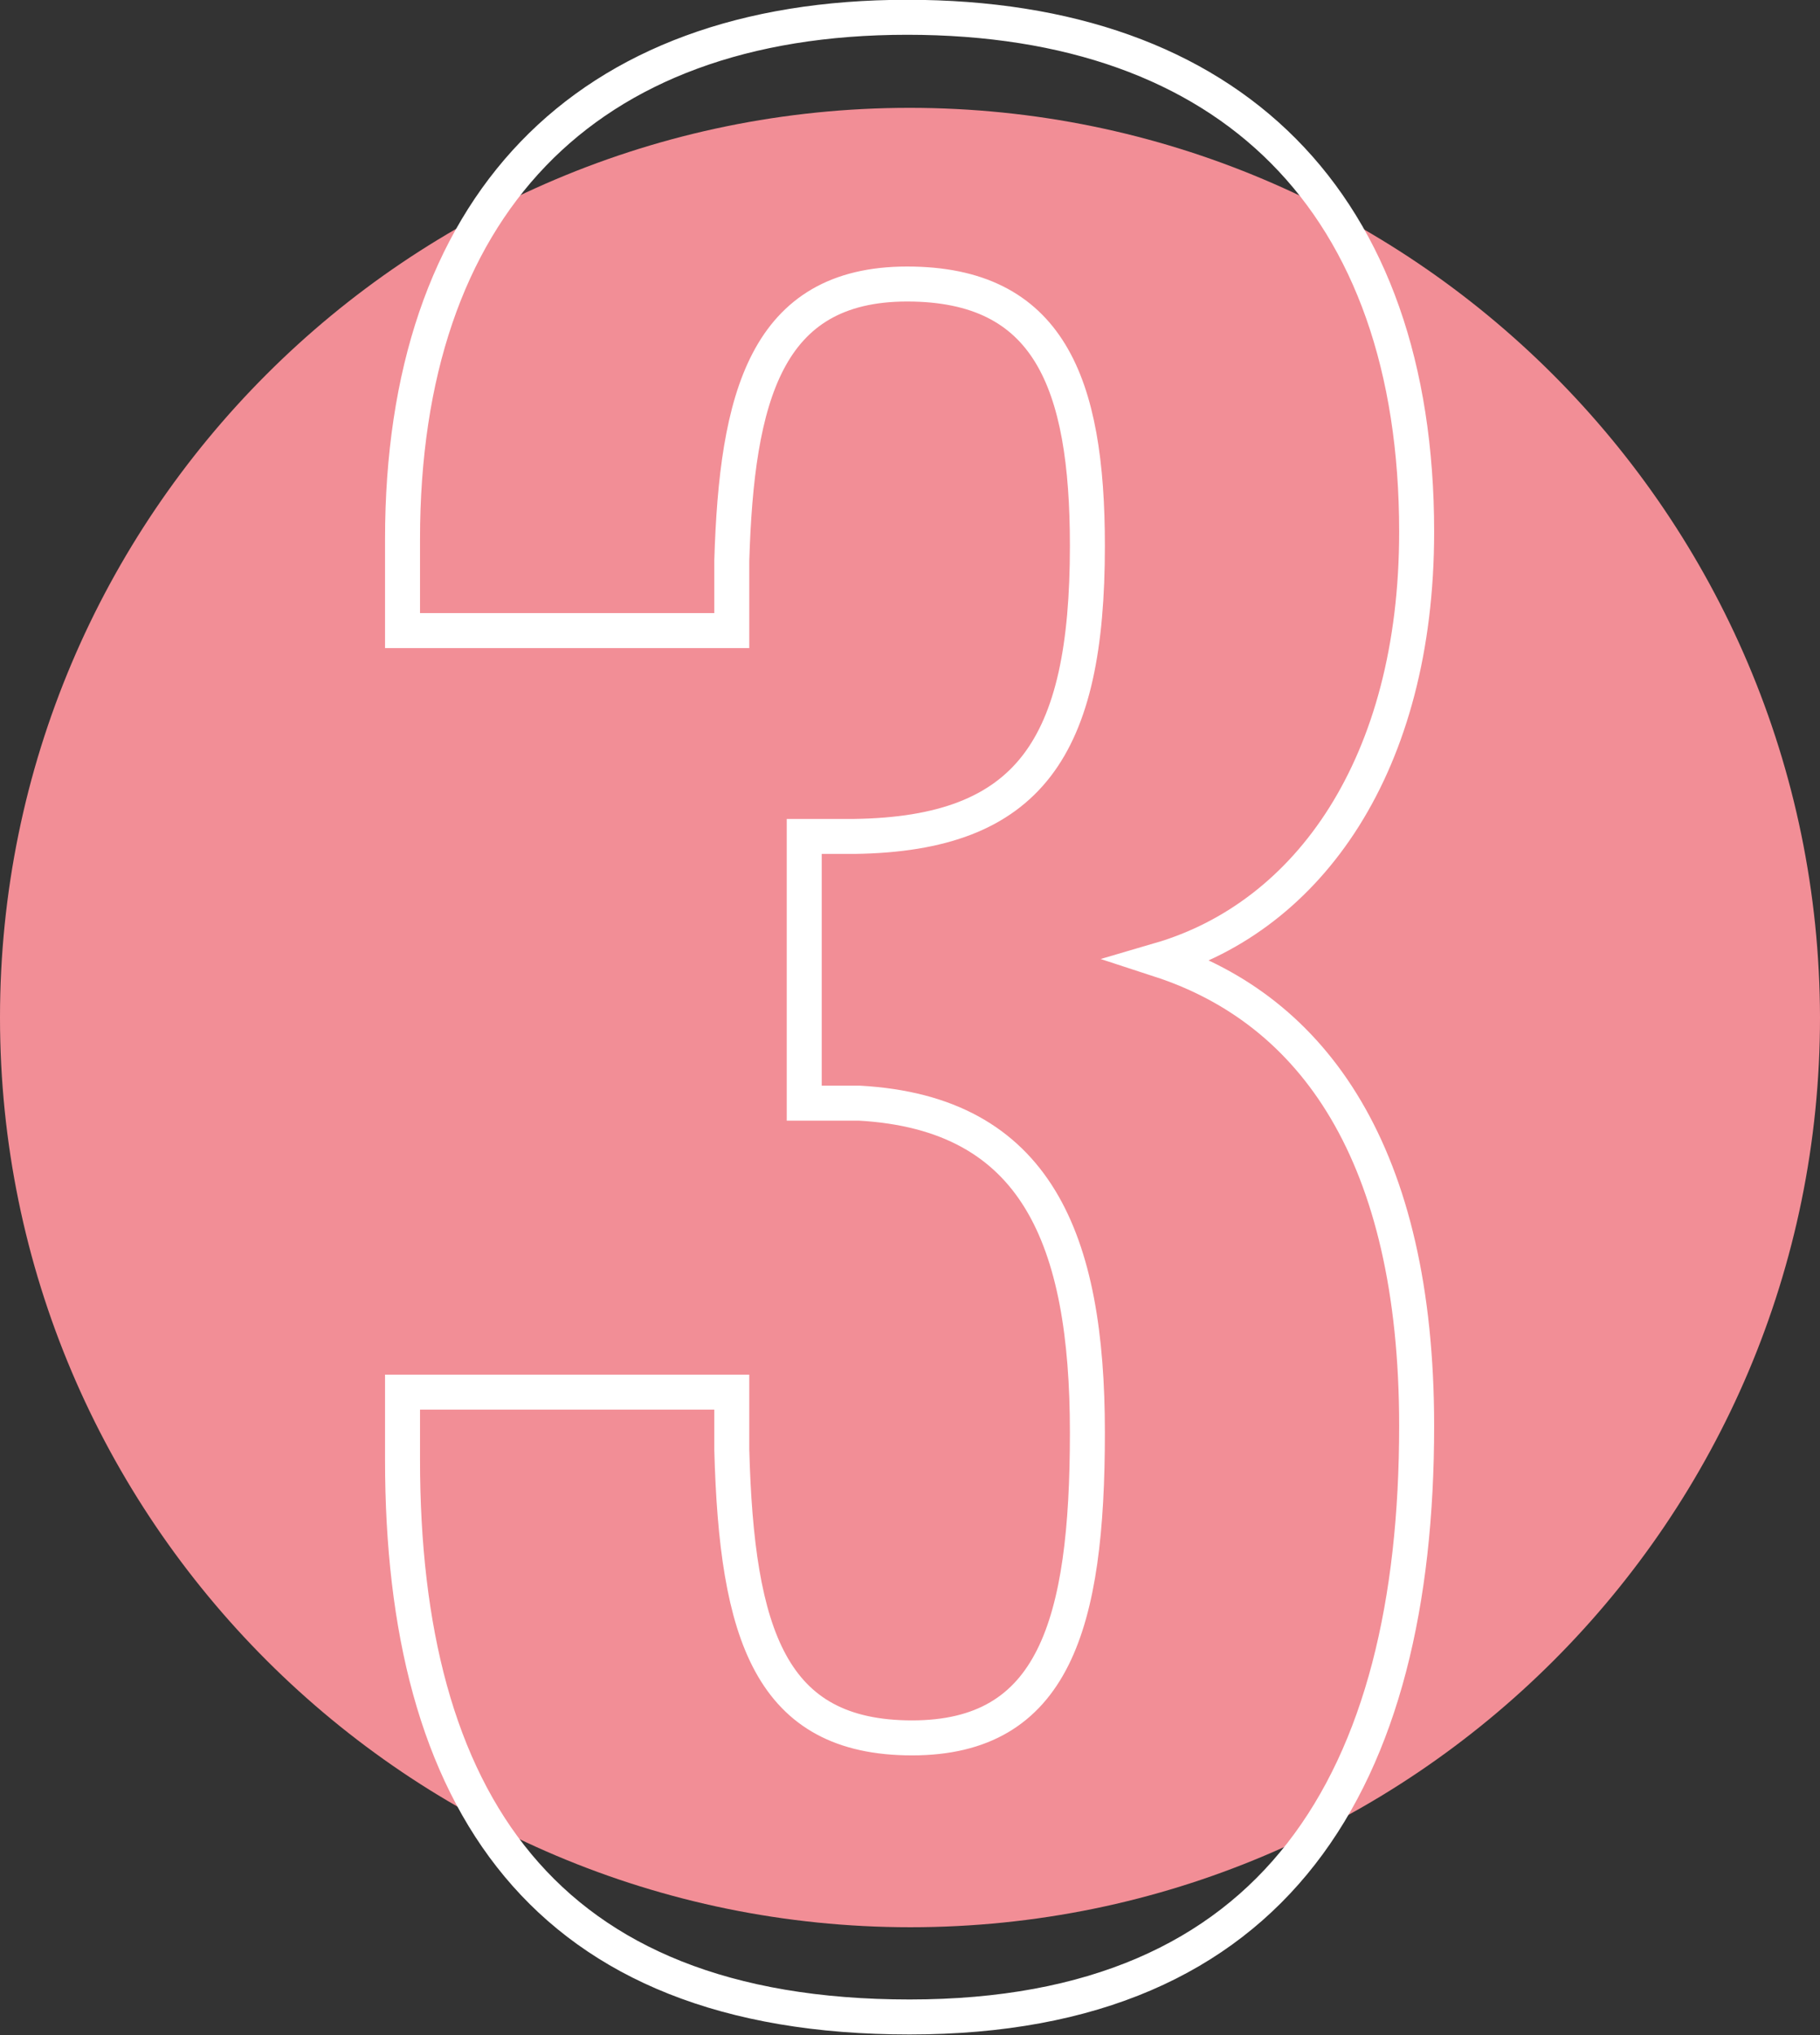
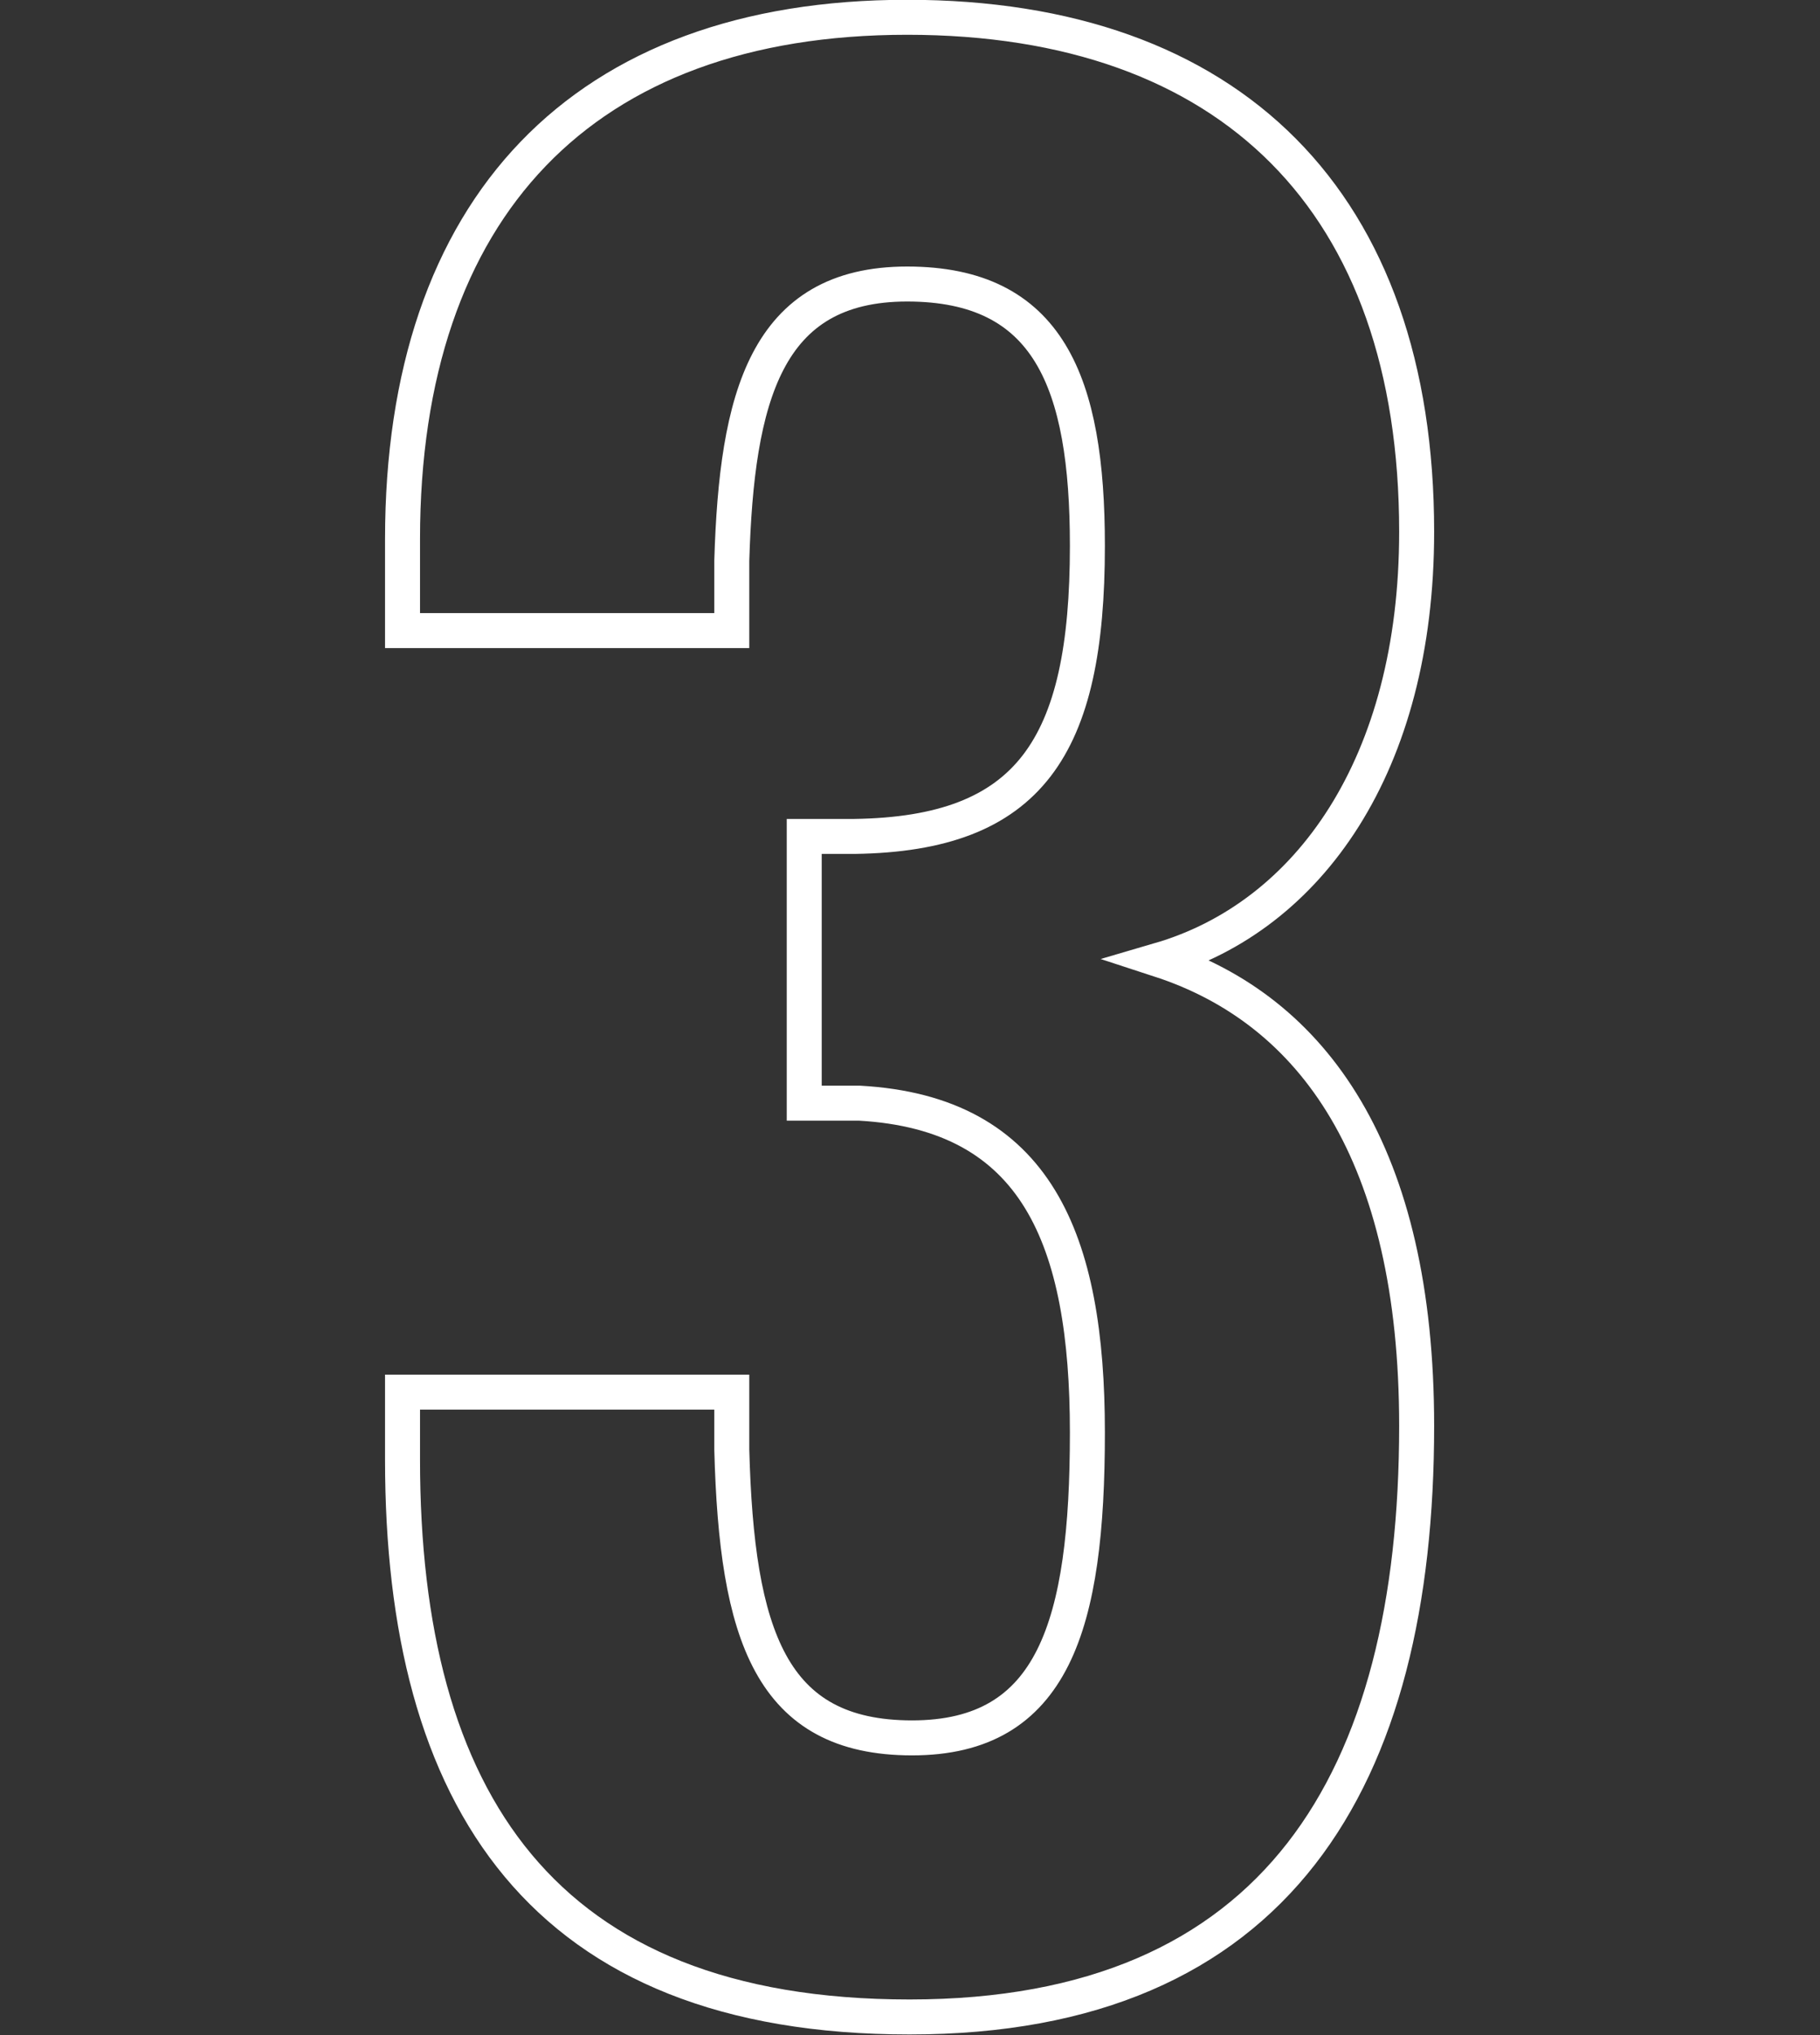
<svg xmlns="http://www.w3.org/2000/svg" id="Layer_2_00000012447574512023645580000010532299870427137212_" x="0px" y="0px" viewBox="0 0 221.1 247.2" style="enable-background:new 0 0 221.1 247.2;" xml:space="preserve">
  <rect x="0" y="0" width="221.1" height="247.2" fill="#333333" stroke="none" />
  <style type="text/css">	.st0{fill:#F28E96;}	.st1{fill:none;stroke:#FFFFFF;stroke-width:4.25;stroke-linecap:round;stroke-miterlimit:10;}</style>
  <g id="Layer_3">
-     <path class="st0" d="M221.1,123.6c0,61-49.5,110.5-110.5,110.5S0,184.6,0,123.6S49.5,13.1,110.5,13.1S221,62.6,221.1,123.6" />
    <path class="st1" d="M48.9,177.3v-8.2h40v7c0.6,22.5,4.7,35,21.9,35s21.3-13.7,21.3-37.1s-6.1-38.8-27.7-40h-6.7v-32.4h6.1   c21.3-0.3,28.3-10.8,28.3-35.3c0-19.9-4.7-31.8-21.9-31.8S89.5,48.3,88.9,68.1v8.5h-40V65.5c0-40.3,21.9-63.4,61.3-63.4   s61.9,22.5,61.9,62.5c0,28.3-13.1,46.7-31.2,52c18.7,6.1,31.2,23.6,31.2,56.6c0,42.9-16.9,71.8-61.6,71.8S48.9,218.5,48.9,177.3   L48.9,177.3z" />
  </g>
</svg>